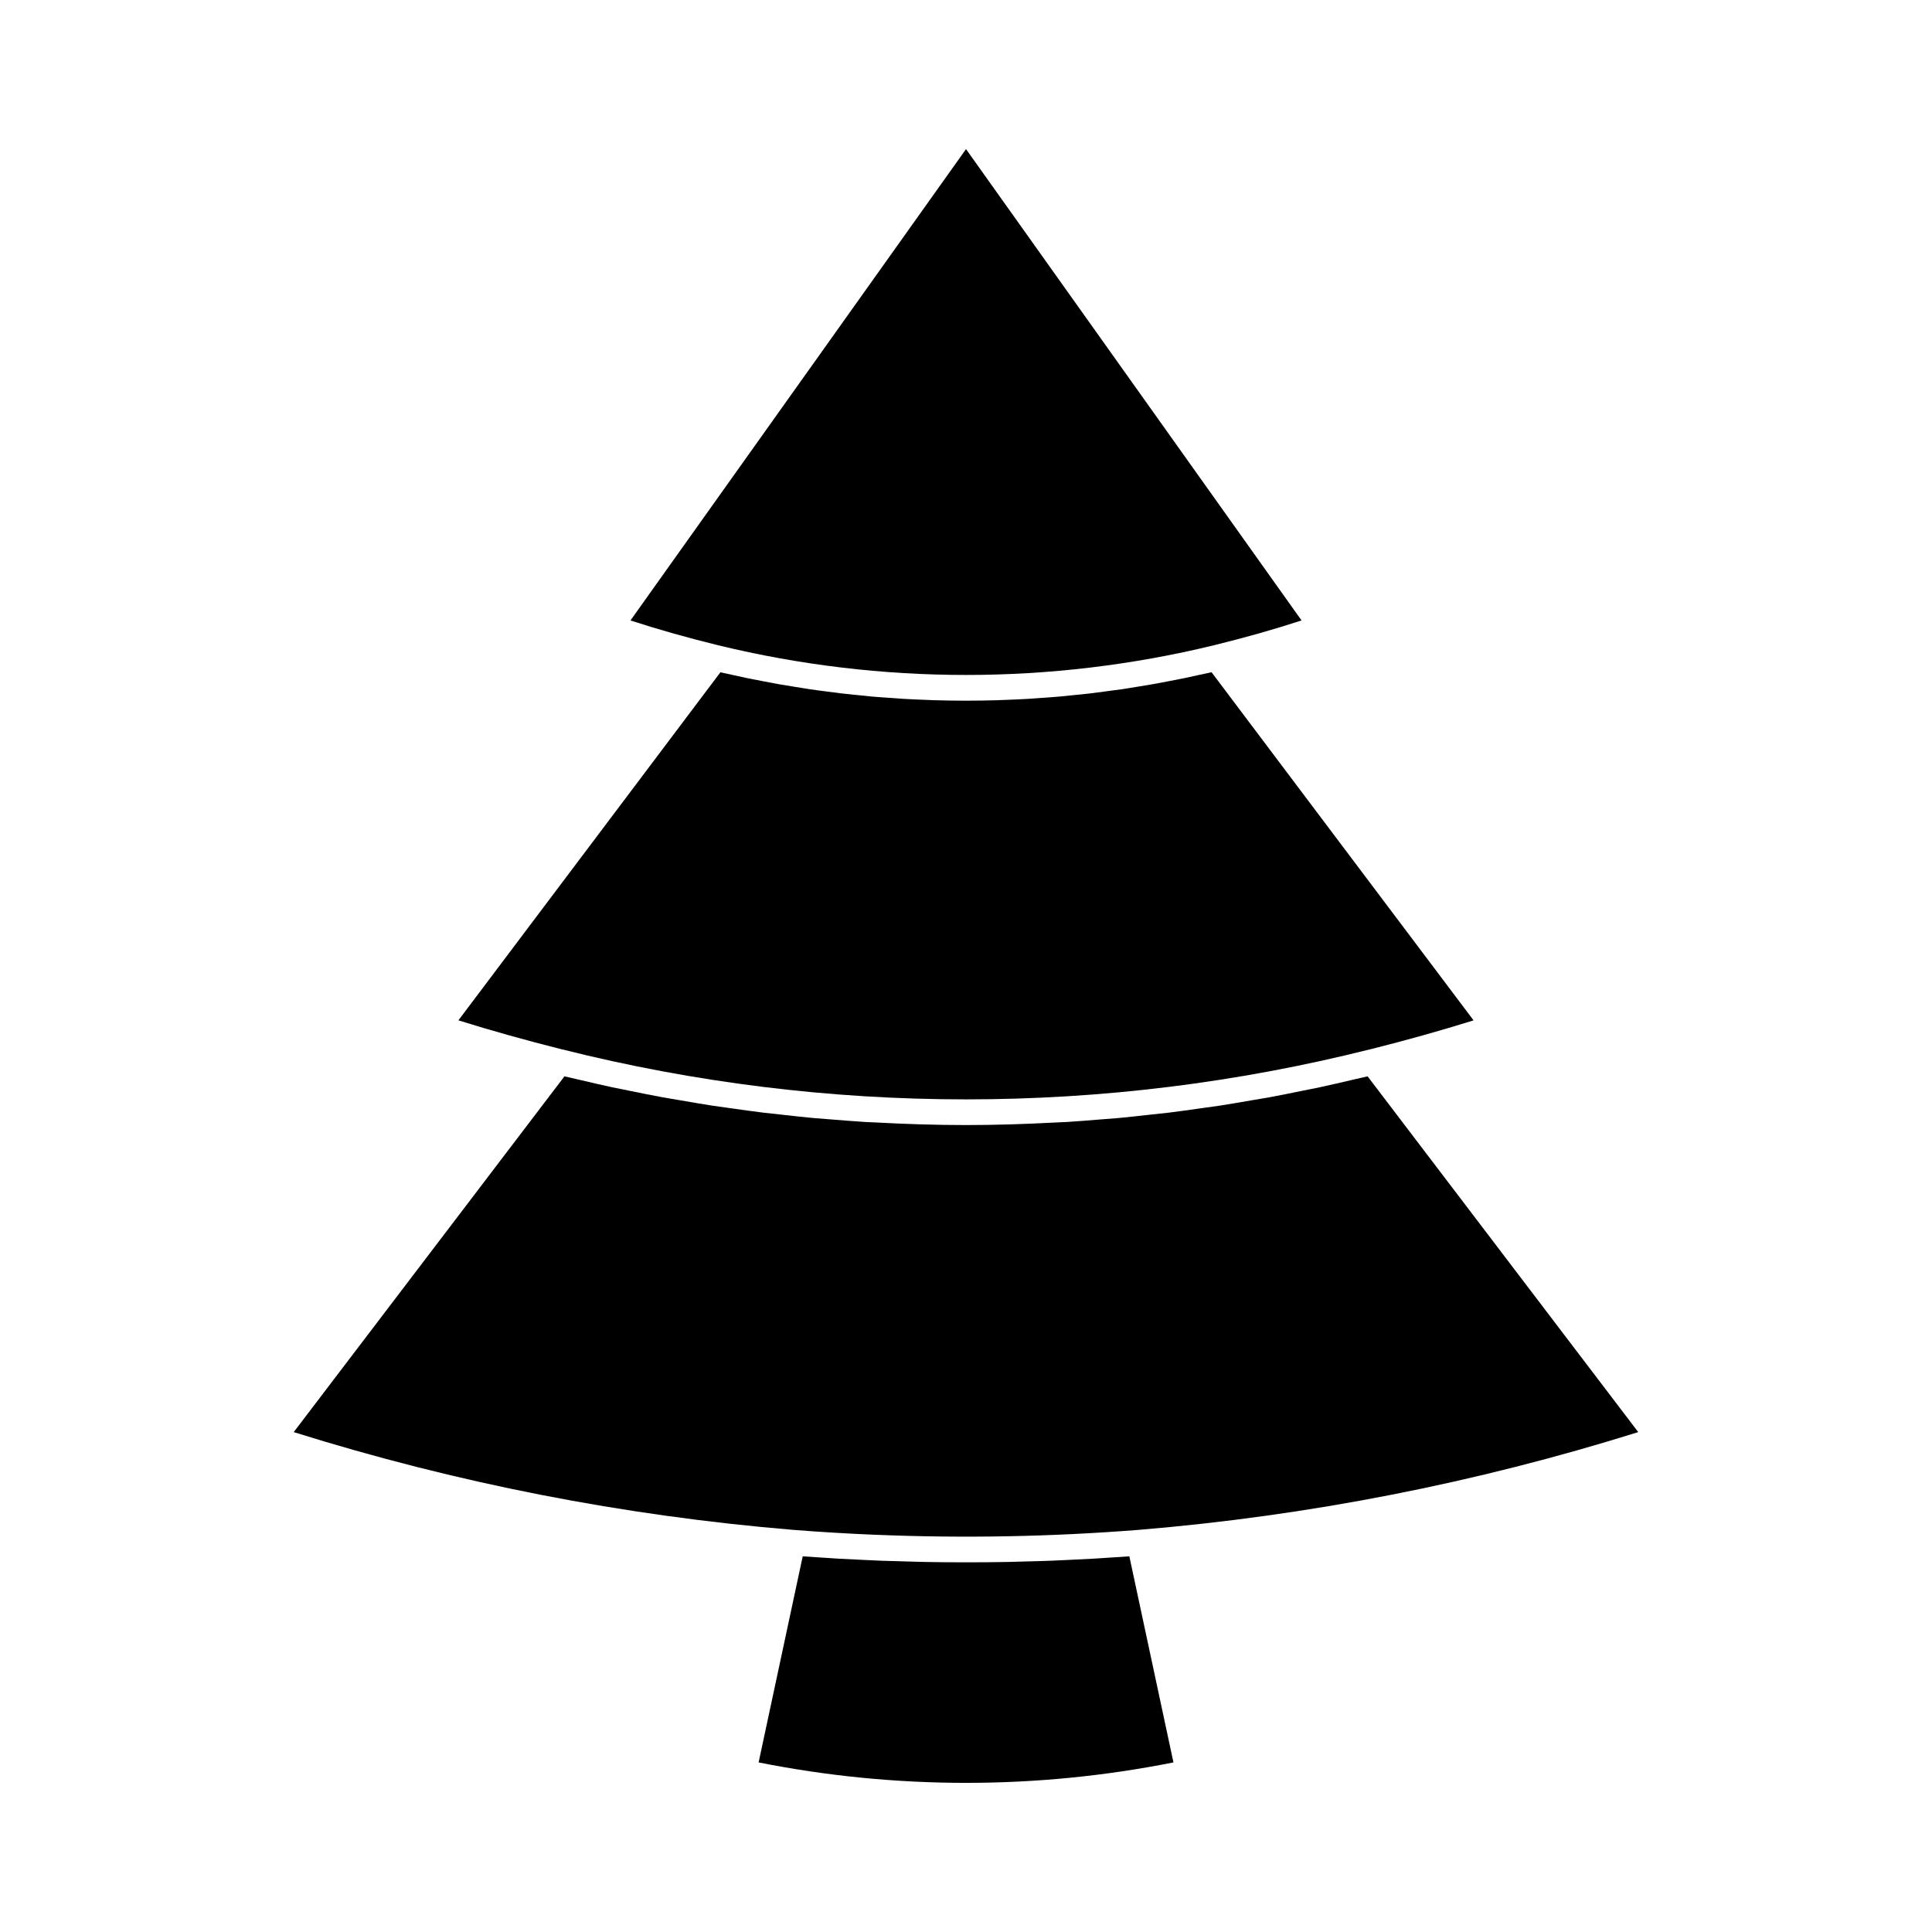
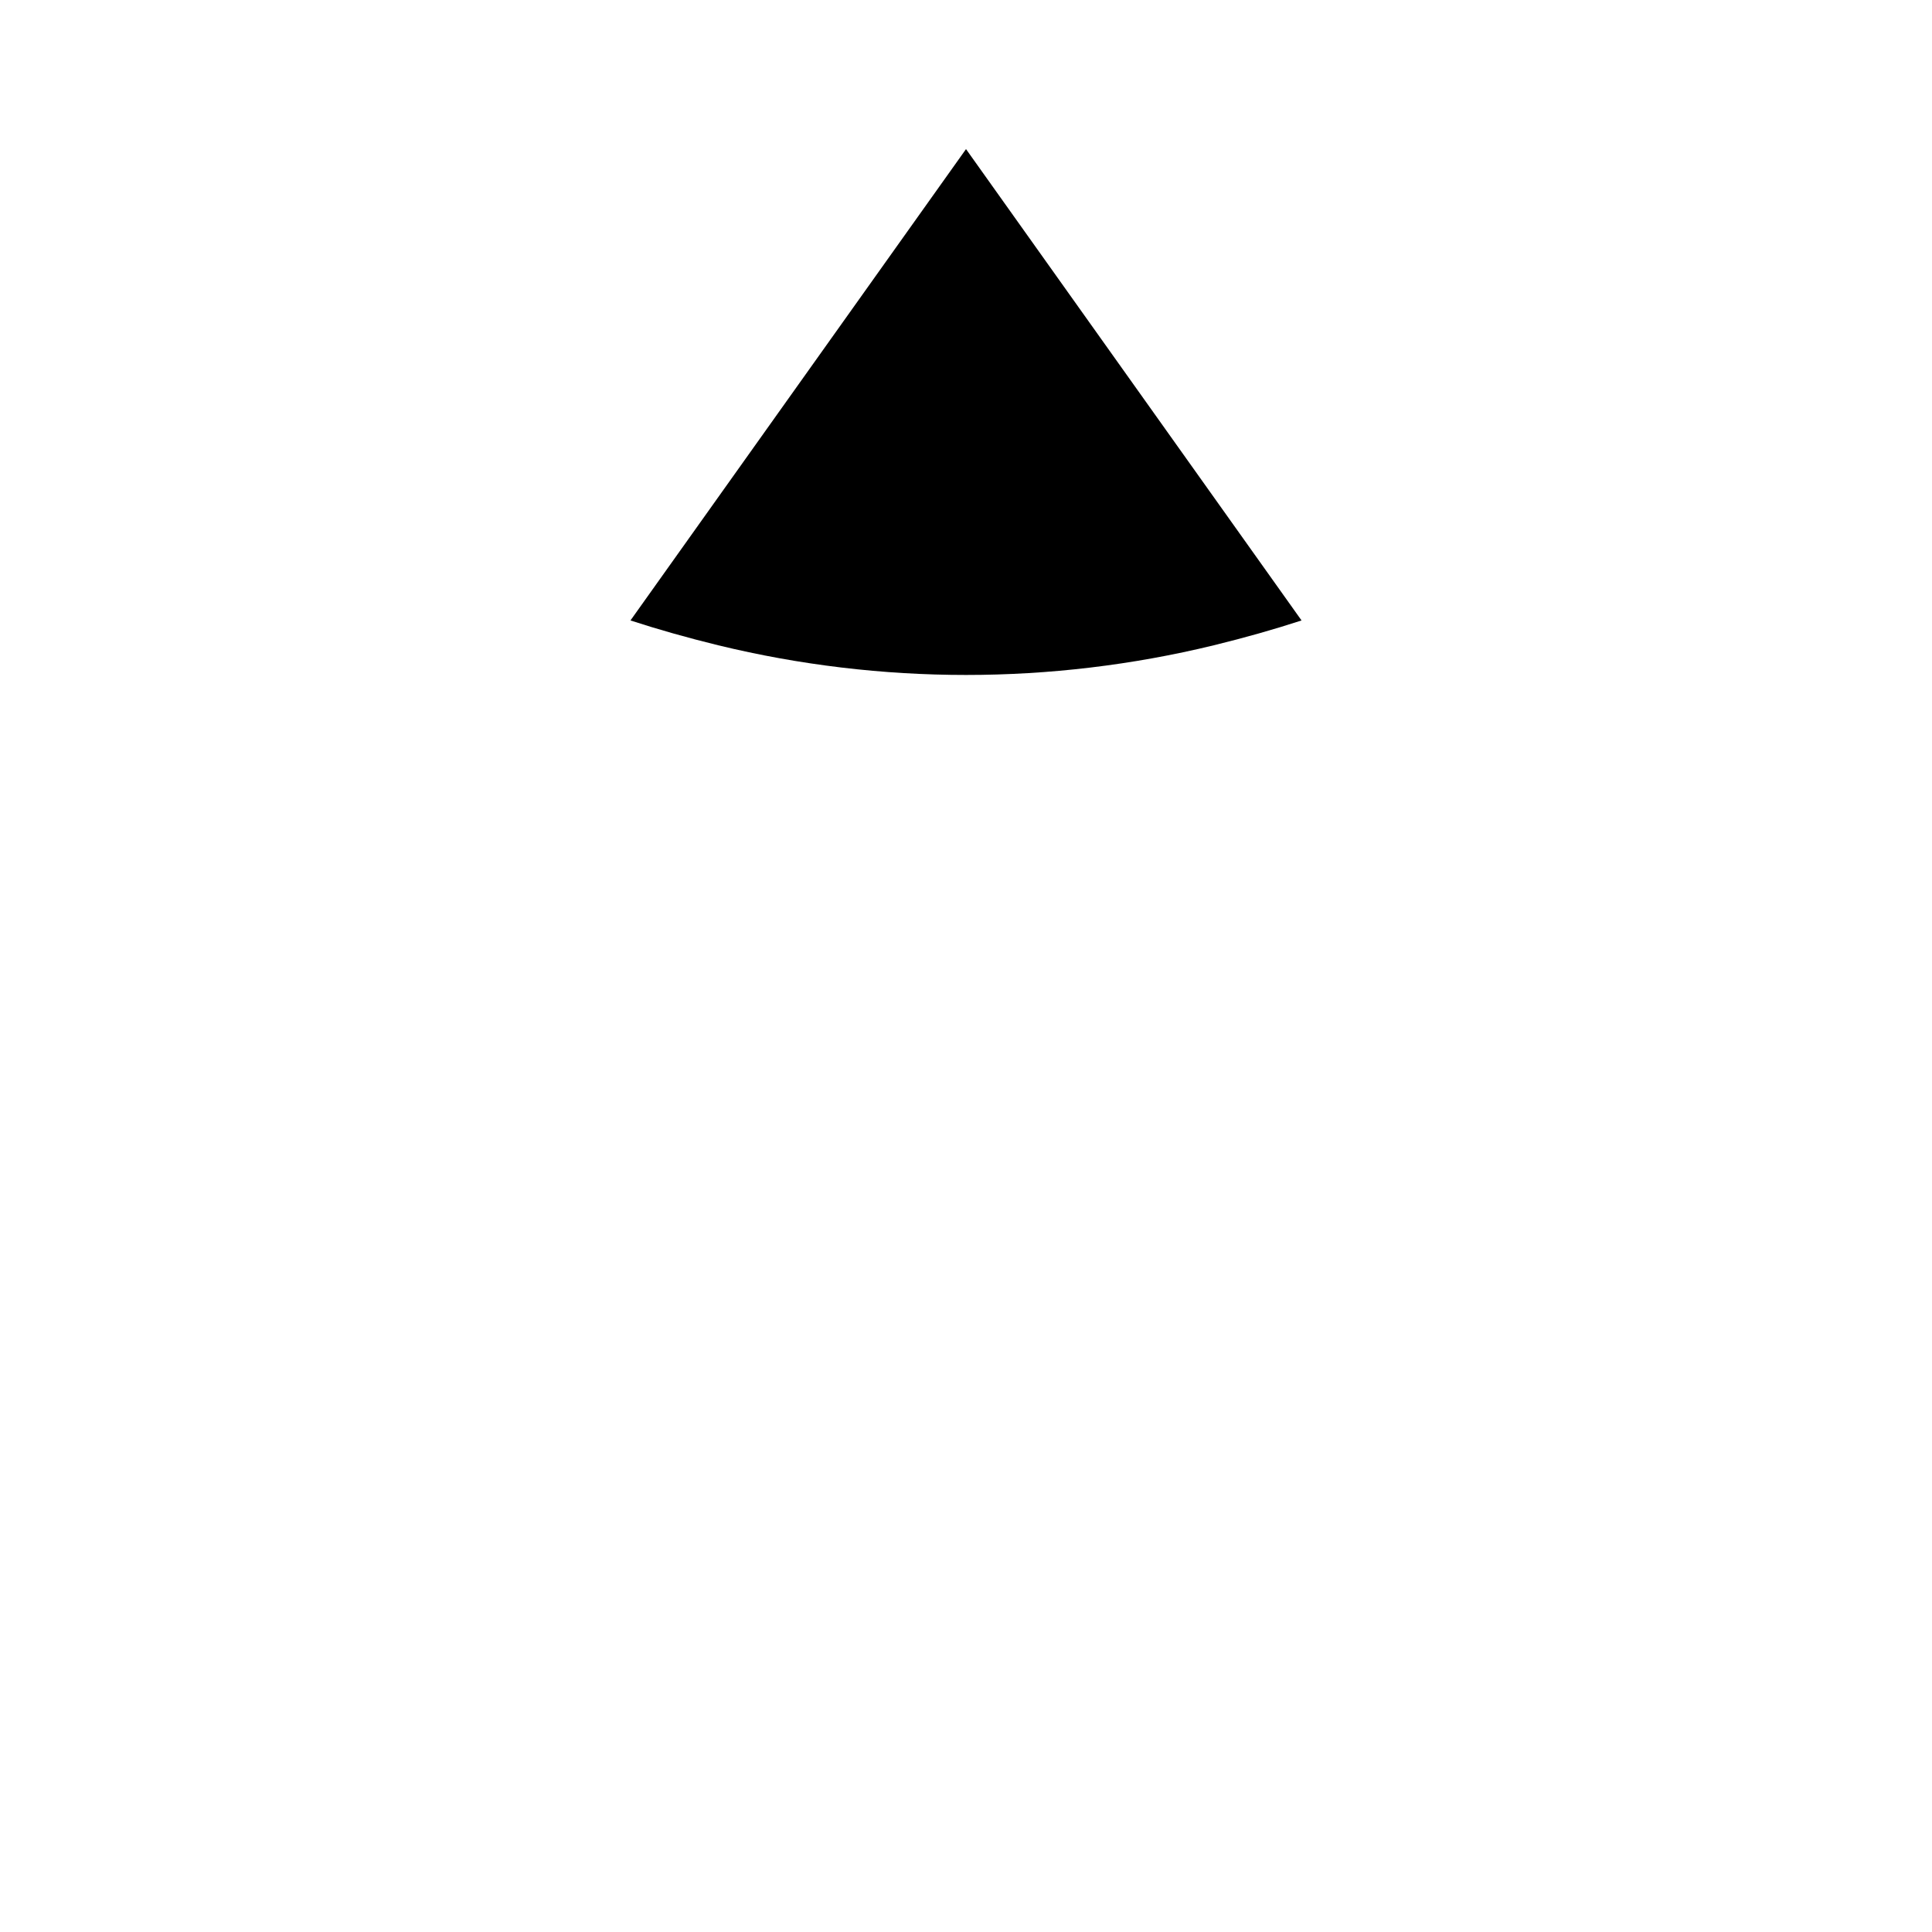
<svg xmlns="http://www.w3.org/2000/svg" fill="#000000" width="800px" height="800px" version="1.1" viewBox="144 144 512 512">
  <g>
-     <path d="m293.04 422.11c70.215 17.648 143.7 17.648 213.92 0h0.062c9.863-2.481 18.895-5.016 27.488-7.703l-69.438-92.262c-1.09 0.25-2.18 0.473-3.269 0.711-1.281 0.285-2.562 0.57-3.848 0.84-1.516 0.316-3.031 0.598-4.547 0.887-1.227 0.234-2.457 0.48-3.688 0.695-1.574 0.281-3.148 0.531-4.75 0.789-1.18 0.184-2.328 0.395-3.492 0.559-1.672 0.242-3.348 0.457-5.023 0.672-1.078 0.141-2.16 0.297-3.238 0.426-1.785 0.207-3.57 0.395-5.356 0.559-0.973 0.098-1.945 0.207-2.918 0.297-1.934 0.172-3.859 0.305-5.789 0.434-0.84 0.059-1.672 0.133-2.512 0.18-2.277 0.137-4.559 0.227-6.84 0.309-0.48 0-0.965 0.051-1.449 0.062-5.566 0.164-11.133 0.164-16.695 0-0.586 0-1.18-0.055-1.754-0.074-2.172-0.078-4.328-0.164-6.523-0.293-0.949-0.059-1.902-0.141-2.852-0.207-1.812-0.121-3.621-0.242-5.434-0.395-1.09-0.094-2.184-0.219-3.273-0.332-1.664-0.164-3.324-0.328-4.992-0.523-1.18-0.137-2.363-0.309-3.543-0.461-1.574-0.203-3.148-0.395-4.723-0.637-1.234-0.18-2.473-0.395-3.711-0.59-1.512-0.242-3.023-0.48-4.535-0.746-1.273-0.227-2.555-0.48-3.828-0.723-1.473-0.281-2.945-0.555-4.414-0.859-1.312-0.273-2.617-0.566-3.938-0.859-1.074-0.234-2.148-0.453-3.223-0.699l-69.434 92.234c8.578 2.688 17.617 5.219 27.484 7.703z" />
-     <path d="m438.45 556.76c-1.605 0.105-3.211 0.219-4.82 0.312-2.18 0.125-4.363 0.223-6.551 0.324-1.574 0.07-3.113 0.156-4.672 0.215-2.363 0.09-4.723 0.145-7.086 0.207-1.375 0.035-2.754 0.086-4.125 0.113-3.297 0.062-6.598 0.094-9.902 0.094h-1.285-1.285c-3.301 0-6.602-0.031-9.902-0.094-1.395-0.027-2.785-0.078-4.18-0.117-2.344-0.059-4.684-0.117-7.027-0.203-1.602-0.062-3.199-0.145-4.797-0.219-2.137-0.098-4.269-0.191-6.402-0.316-1.684-0.098-3.367-0.215-5.047-0.328-1.547-0.102-3.098-0.184-4.644-0.301l-11.684 54.613h-0.004c36.293 7.223 73.652 7.223 109.94 0l-11.688-54.613c-1.617 0.121-3.231 0.203-4.84 0.312z" />
-     <path d="m502.59 430.12c-2.938 0.684-5.867 1.379-8.805 2.008-1.574 0.34-3.148 0.633-4.723 0.953-2.879 0.582-5.75 1.18-8.629 1.703-1.621 0.297-3.242 0.547-4.863 0.828-2.836 0.488-5.676 0.988-8.512 1.422-1.648 0.25-3.297 0.457-4.945 0.688-2.82 0.395-5.641 0.812-8.465 1.152-1.629 0.195-3.258 0.348-4.887 0.527-2.848 0.316-5.691 0.645-8.539 0.906-1.516 0.137-3.031 0.227-4.543 0.352-2.973 0.238-5.938 0.496-8.91 0.672-1.117 0.07-2.238 0.098-3.356 0.156-7.801 0.414-15.605 0.664-23.41 0.664-7.945 0-15.898-0.254-23.84-0.684-0.969-0.051-1.938-0.074-2.906-0.133-3.148-0.191-6.297-0.457-9.445-0.711-1.34-0.109-2.672-0.188-4.012-0.312-3.023-0.277-6.047-0.621-9.055-0.961-1.453-0.16-2.906-0.297-4.352-0.473-2.981-0.363-5.957-0.789-8.93-1.215-1.492-0.211-2.984-0.395-4.477-0.621-2.977-0.453-5.949-0.977-8.918-1.488-1.488-0.262-2.973-0.488-4.457-0.758-2.992-0.547-5.981-1.16-8.969-1.77-1.461-0.301-2.926-0.57-4.383-0.883-3.023-0.648-6.047-1.359-9.055-2.07-1.203-0.285-2.414-0.531-3.621-0.828l-71.746 94.277c43.051 13.5 87.461 22.191 132.43 25.914 7.348 0.578 14.703 1.016 22.074 1.312v-0.004c23.129 0.945 46.297 0.508 69.375-1.309 44.969-3.723 89.383-12.414 132.43-25.914l-71.723-94.281c-1.281 0.312-2.559 0.578-3.836 0.879z" />
    <path d="m465.66 315.01c8.266-2.023 15.922-4.191 23.262-6.586l-88.918-124.91-88.922 124.91c7.34 2.394 14.996 4.559 23.266 6.586h0.004c43.141 10.48 88.164 10.48 131.31 0z" />
  </g>
</svg>